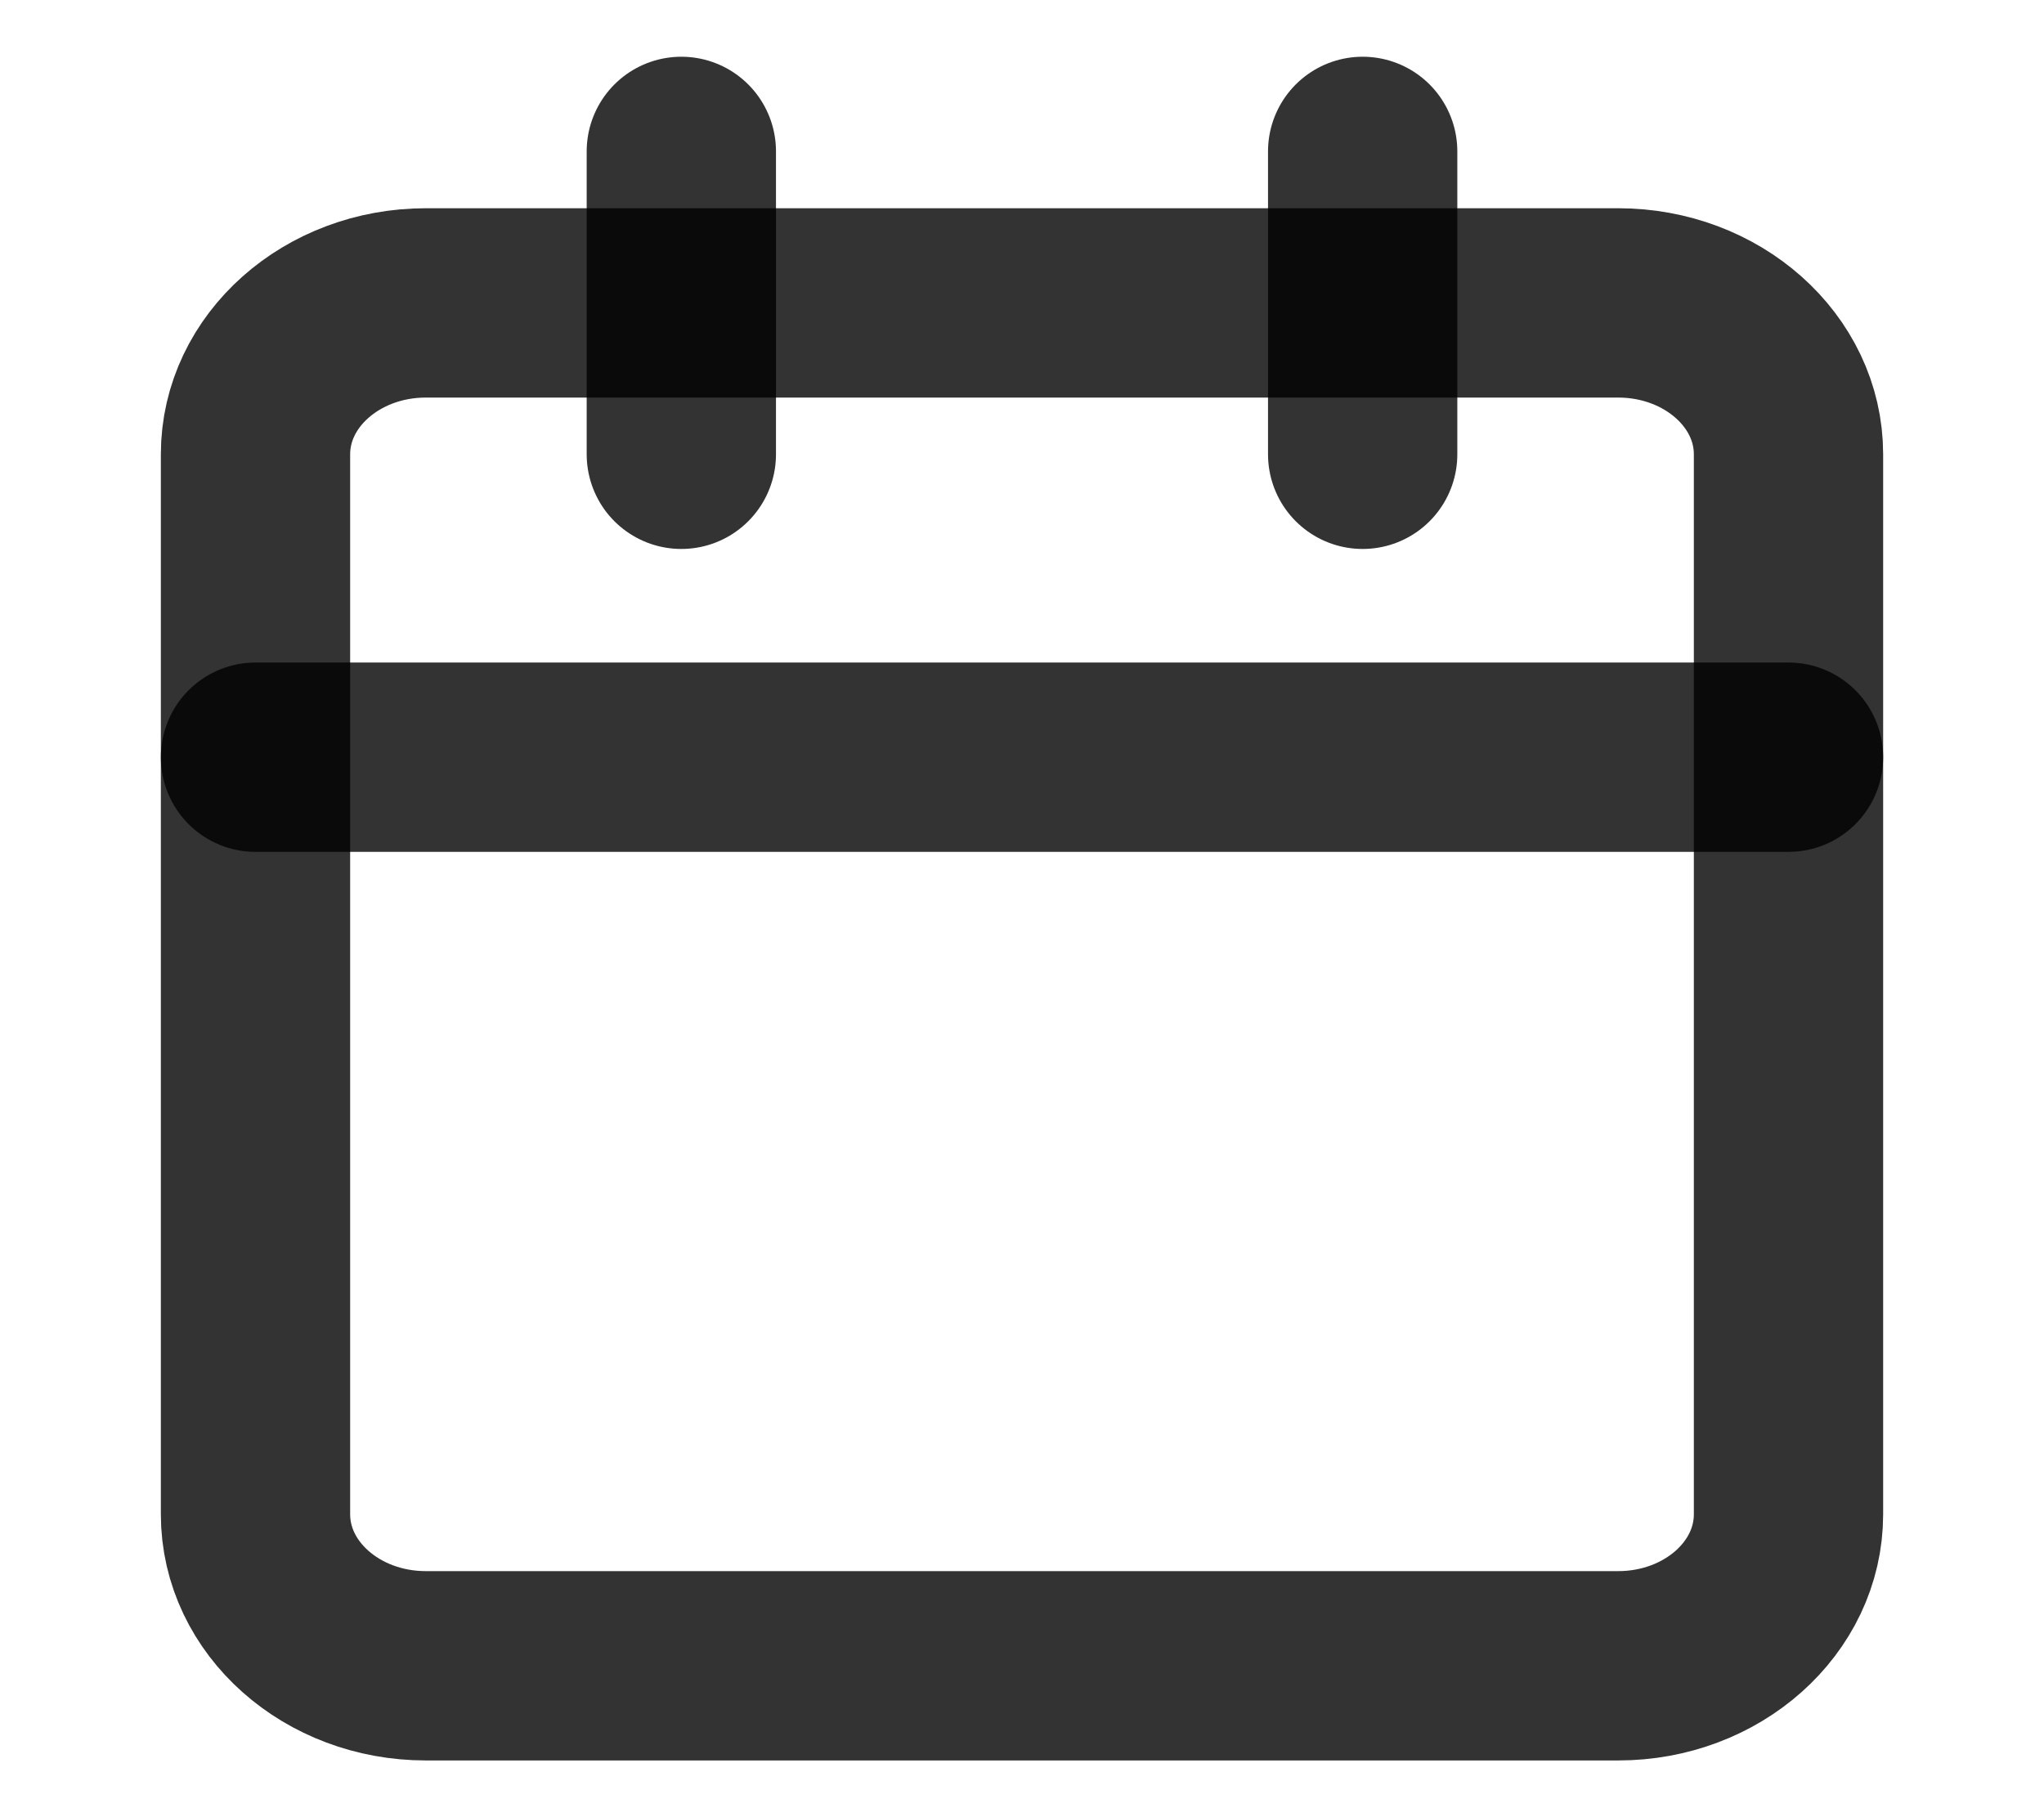
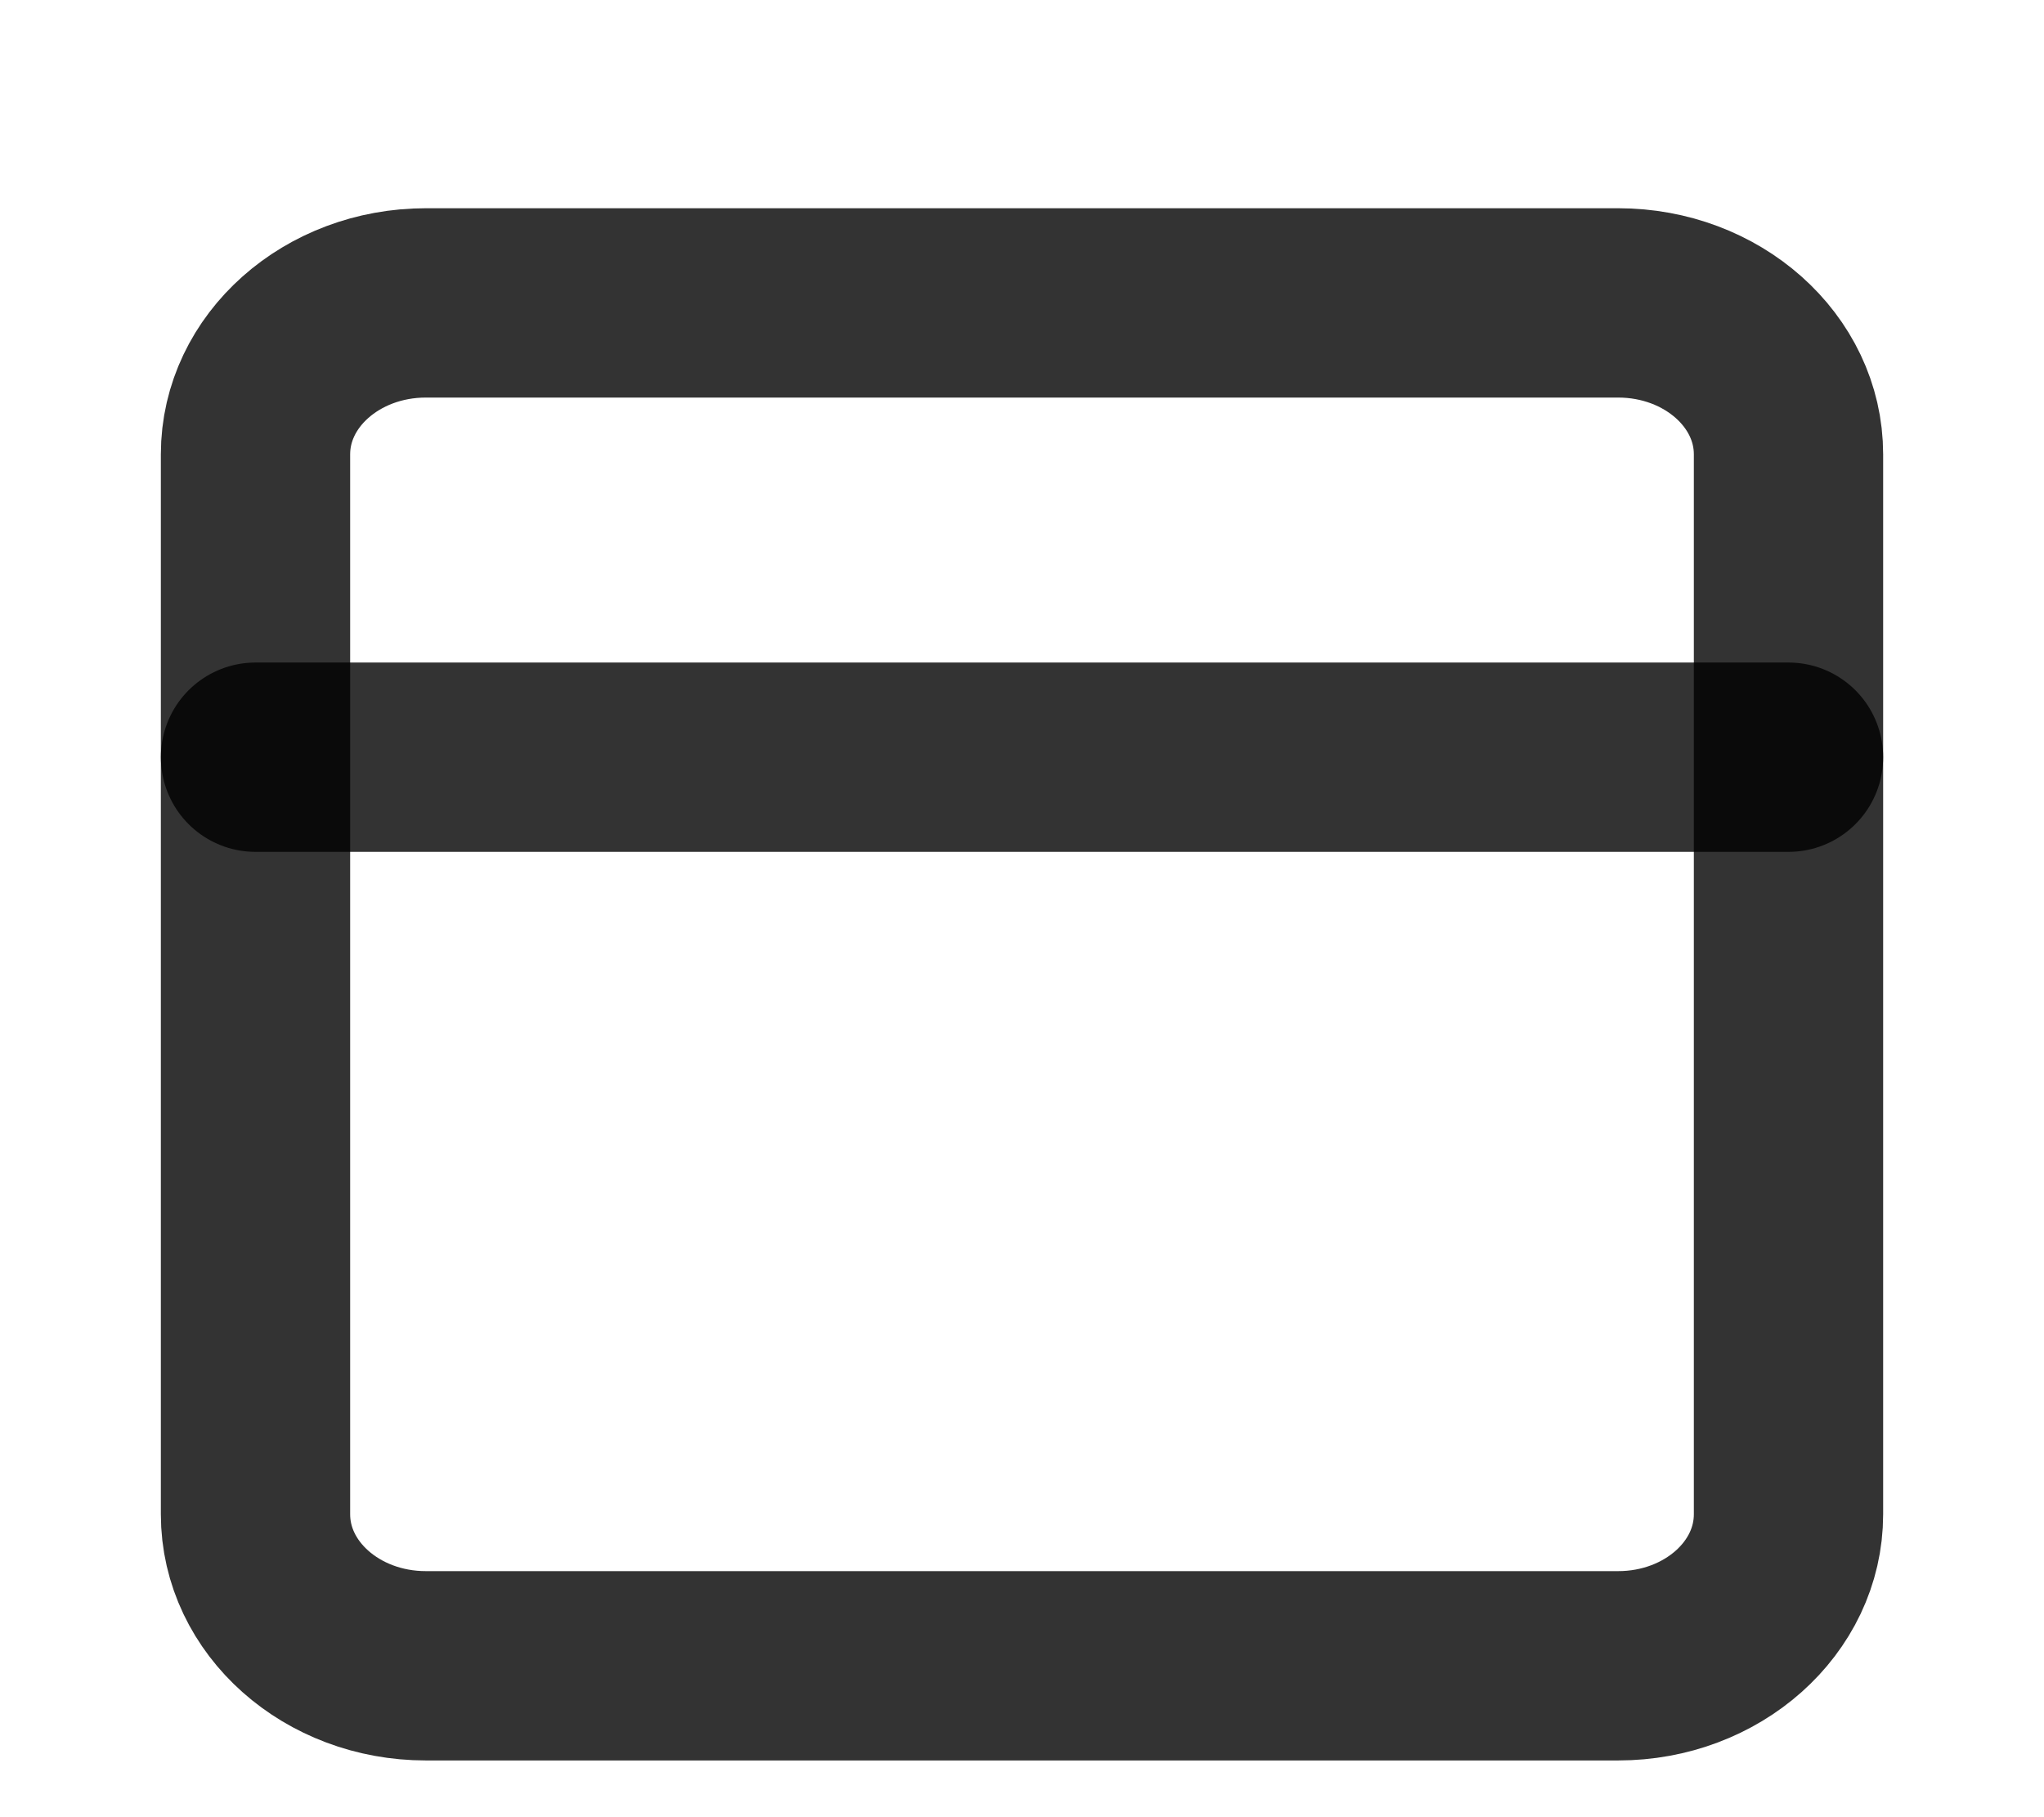
<svg xmlns="http://www.w3.org/2000/svg" fill="none" height="100%" overflow="visible" preserveAspectRatio="none" style="display: block;" viewBox="0 0 18 16" width="100%">
  <g id="Icon">
-     <path d="M6 1.333V4" id="Vector" stroke="black" stroke-linecap="round" stroke-opacity="0.8" stroke-width="1.667" />
-     <path d="M12 1.333V4" id="Vector_2" stroke="black" stroke-linecap="round" stroke-opacity="0.8" stroke-width="1.667" />
    <path d="M14.25 2.667H3.75C2.922 2.667 2.25 3.264 2.25 4V13.333C2.25 14.07 2.922 14.667 3.75 14.667H14.25C15.078 14.667 15.75 14.07 15.75 13.333V4C15.75 3.264 15.078 2.667 14.25 2.667Z" id="Vector_3" stroke="black" stroke-linecap="round" stroke-opacity="0.8" stroke-width="1.667" />
    <path d="M2.25 6.667H15.75" id="Vector_4" stroke="black" stroke-linecap="round" stroke-opacity="0.8" stroke-width="1.667" />
  </g>
</svg>